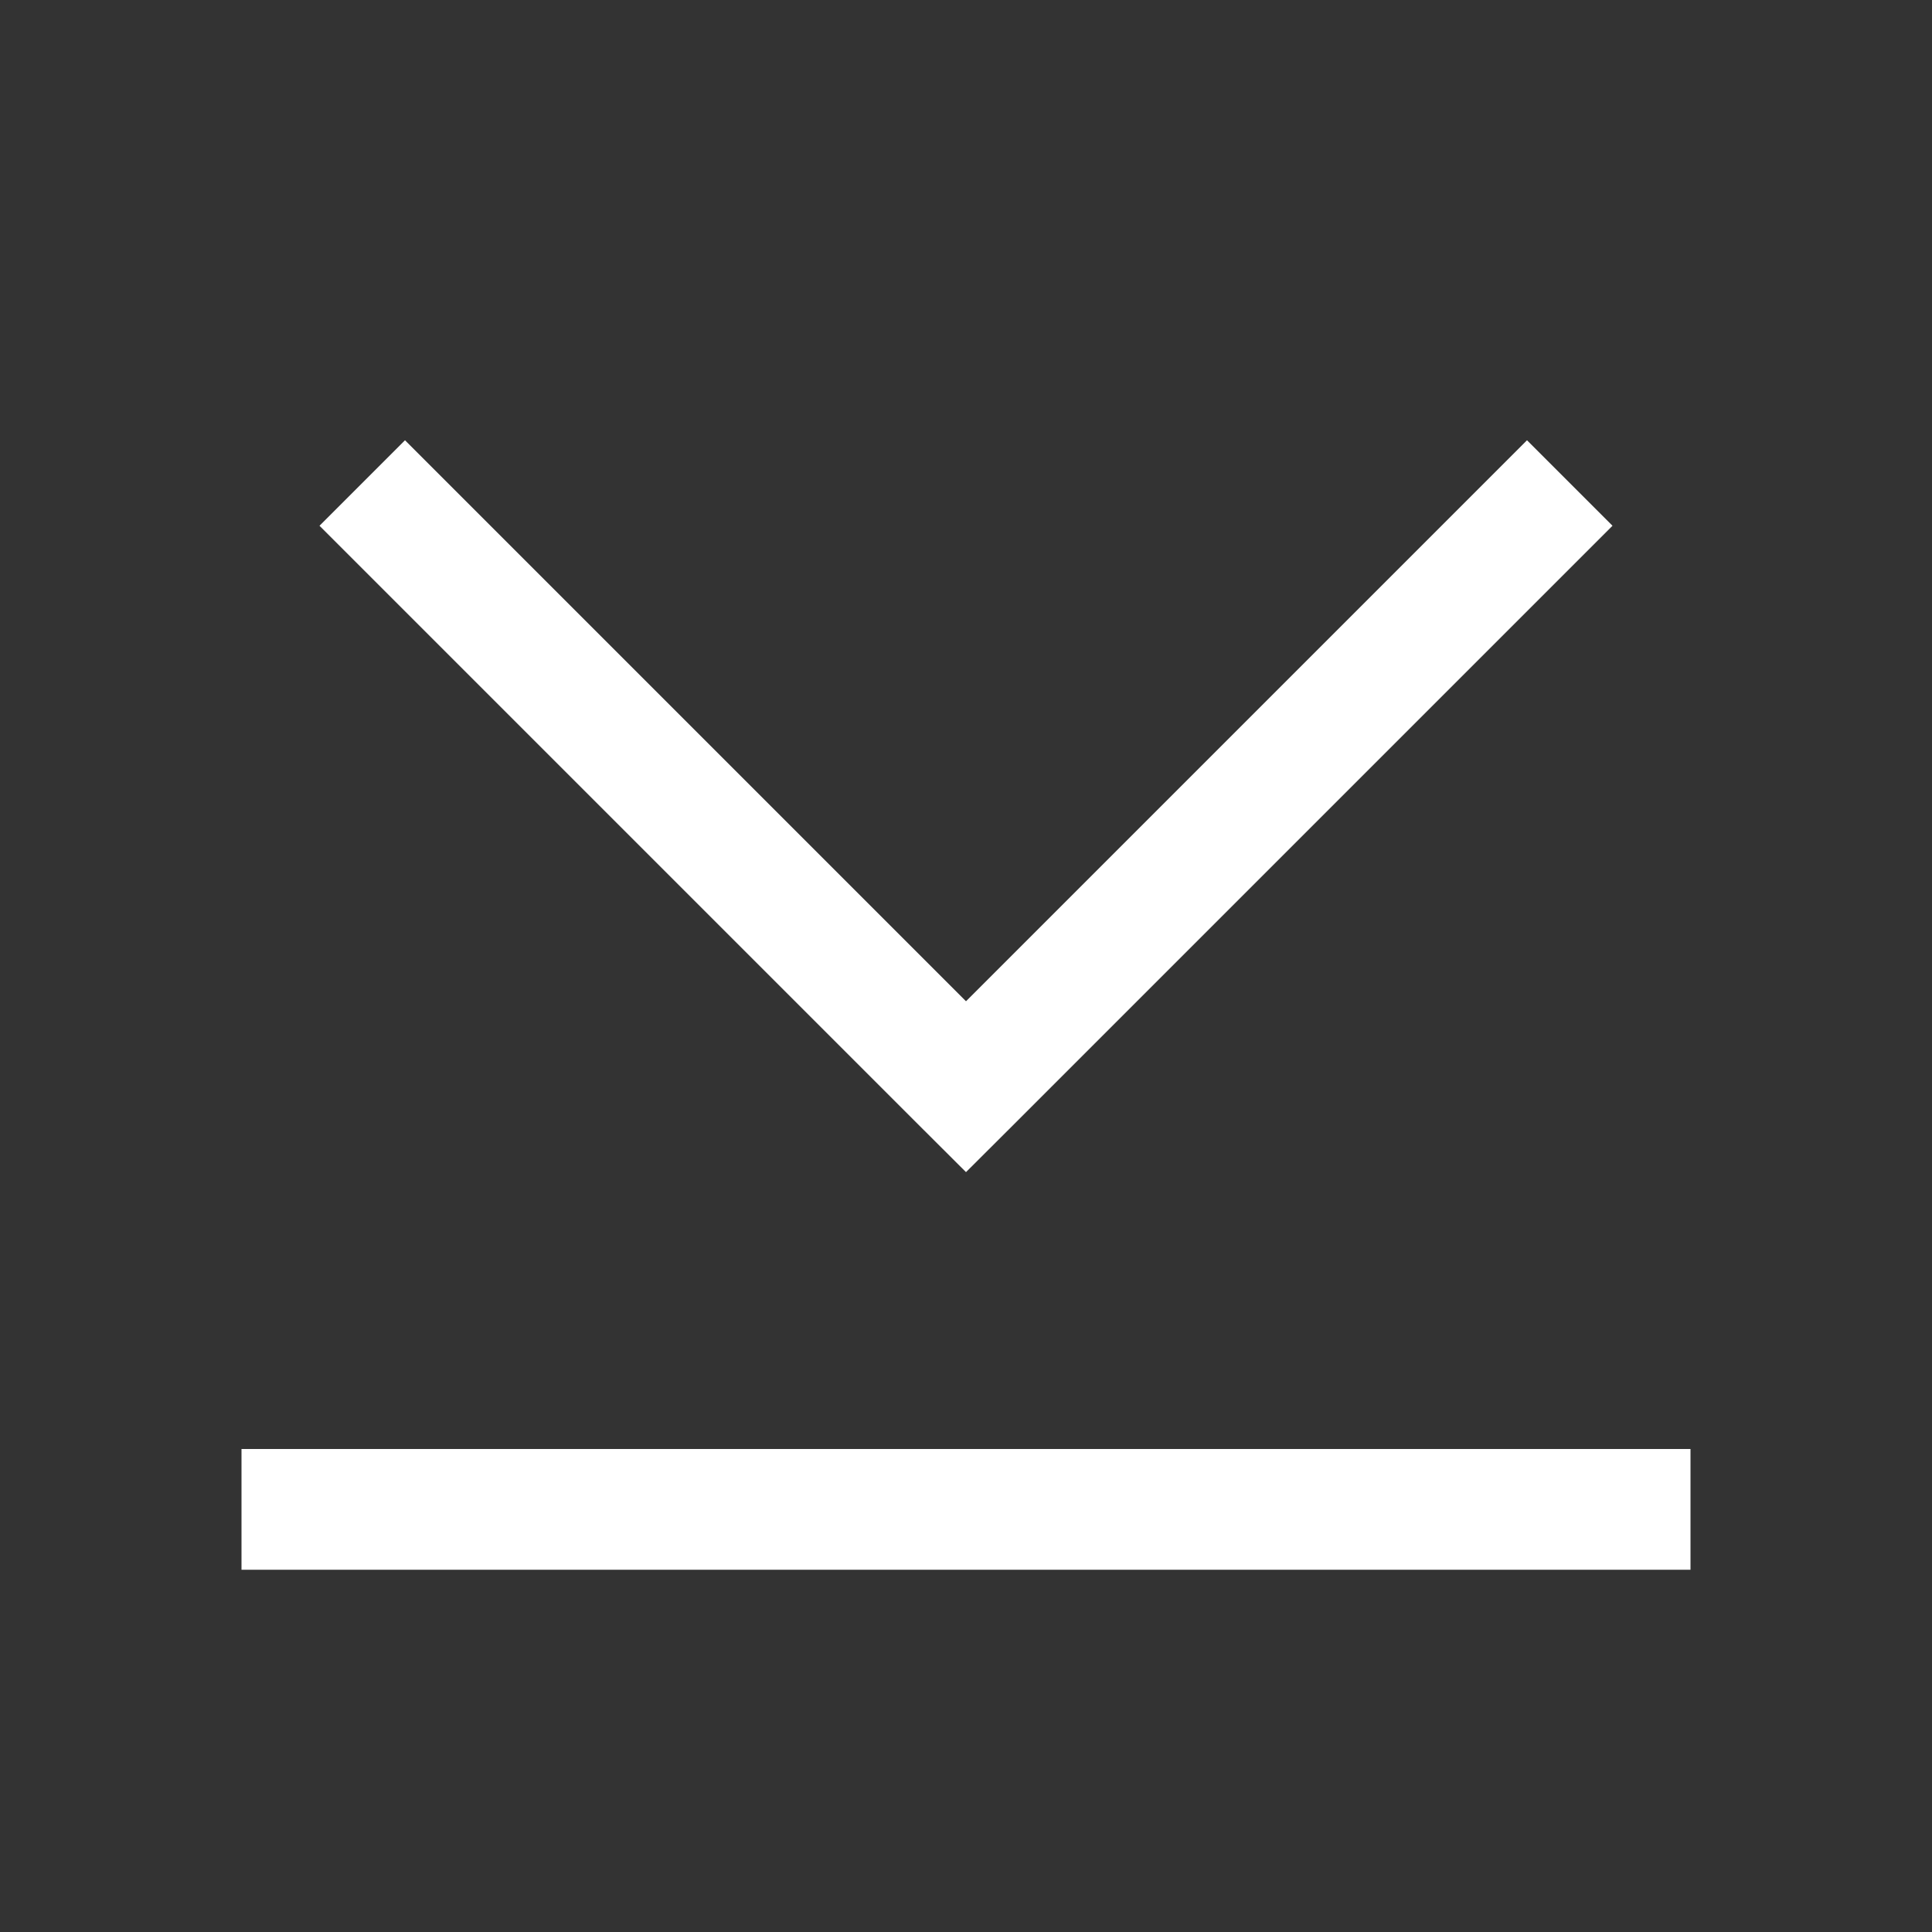
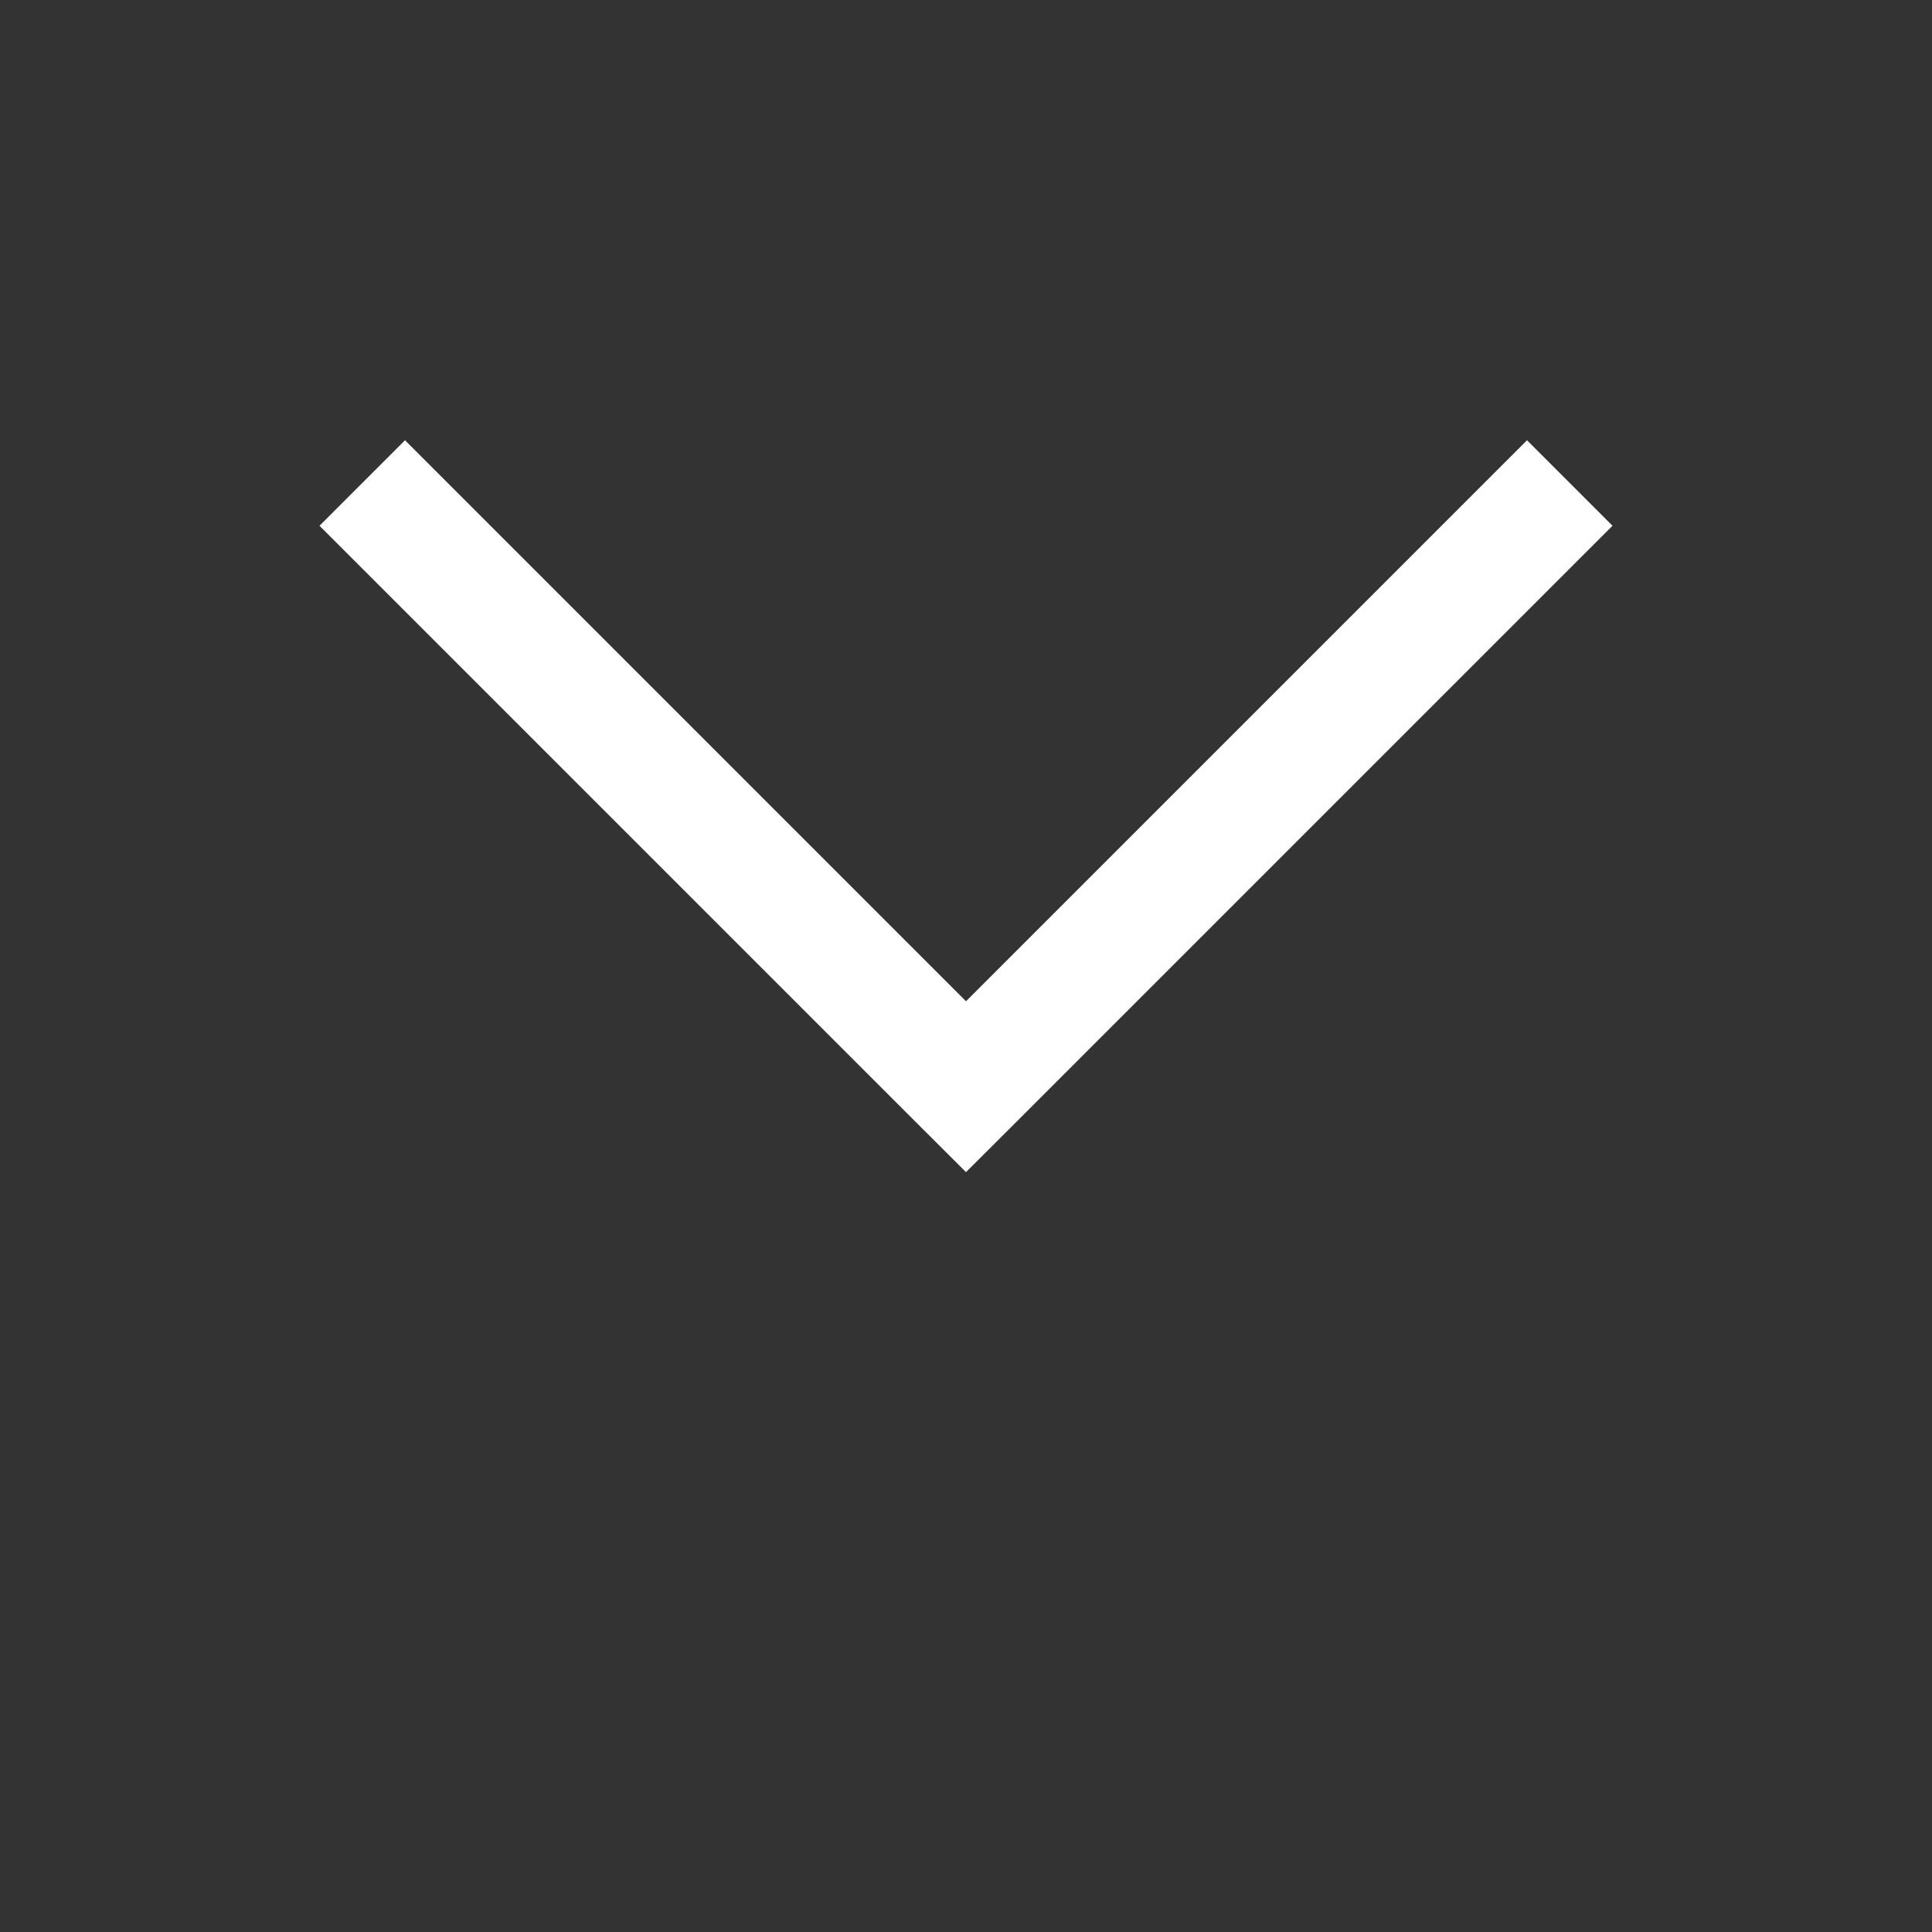
<svg xmlns="http://www.w3.org/2000/svg" width="16" height="16" fill="none">
  <rect width="100%" height="100%" fill="#333333" stroke="none" />
-   <path d="M8 9l-.354.354.354.353.354-.353L8 9zm.354.354l5-5-.708-.708-5 5 .708.708zm0-.708l-5-5-.708.708 5 5 .708-.708z" fill="#fff" />
-   <path stroke="#fff" d="M2 12.5h12" />
+   <path d="M8 9l-.354.354.354.353.354-.353L8 9zm.354.354l5-5-.708-.708-5 5 .708.708zm0-.708l-5-5-.708.708 5 5 .708-.708" fill="#fff" />
</svg>